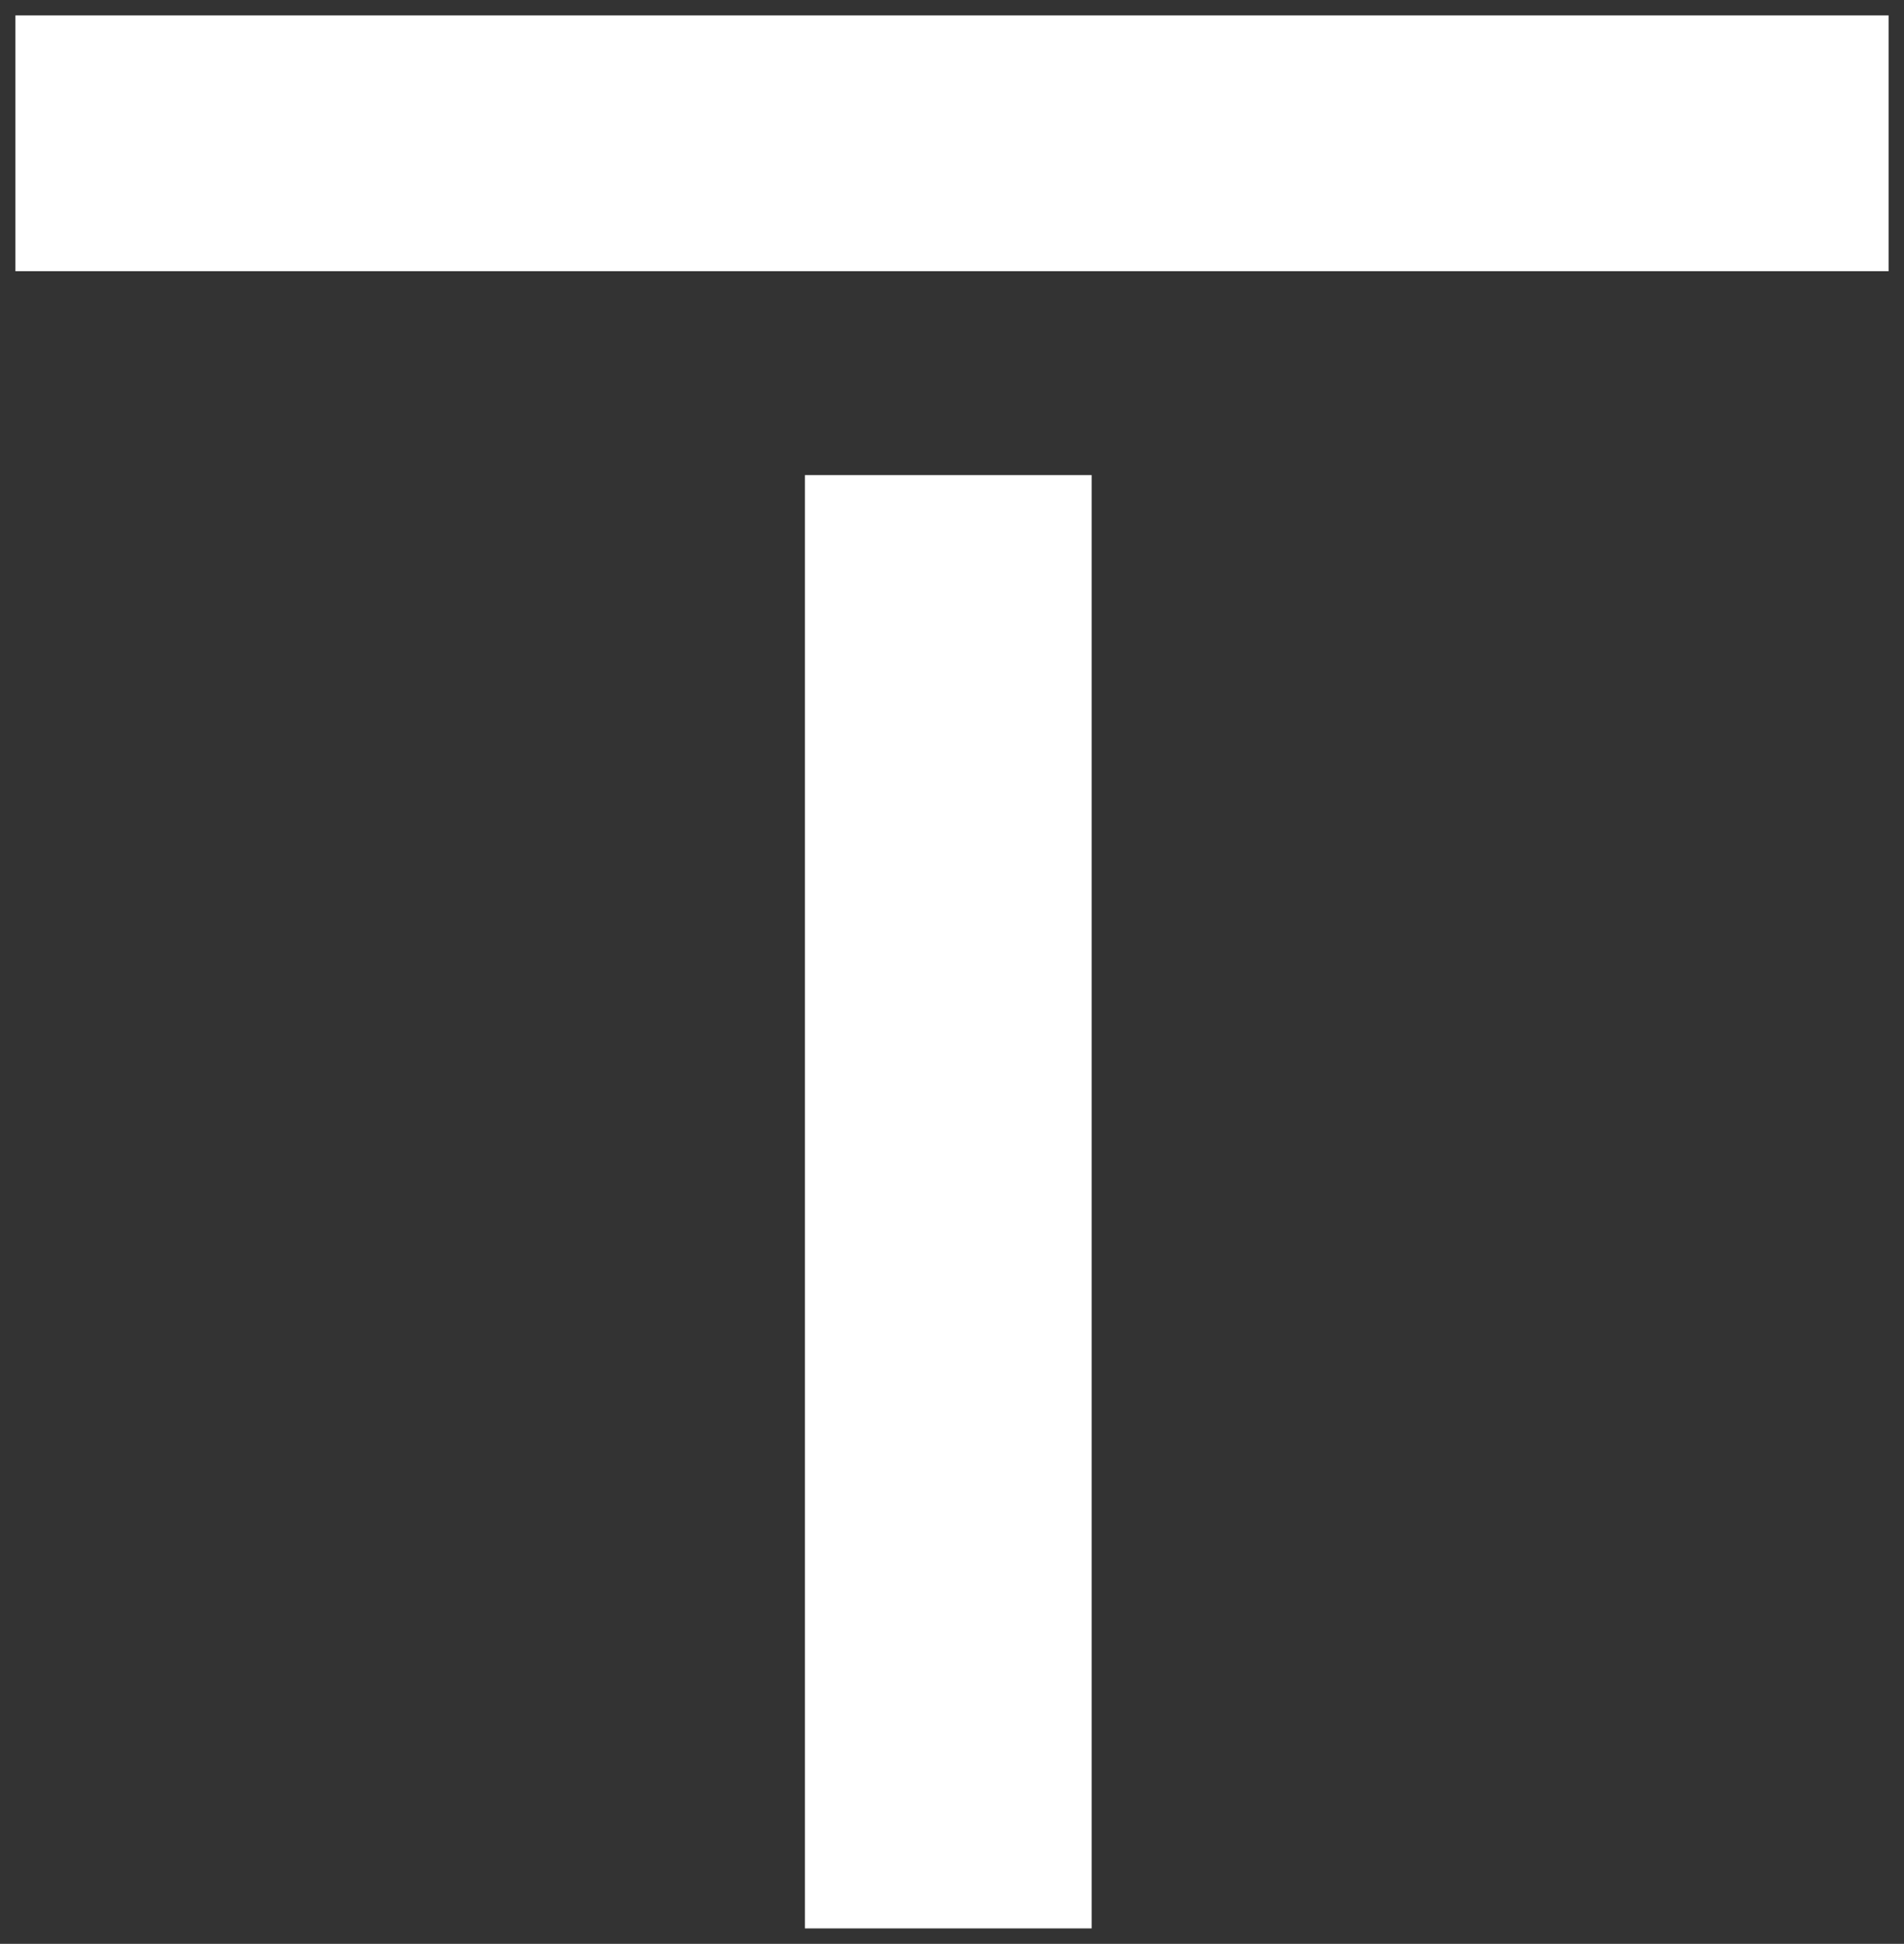
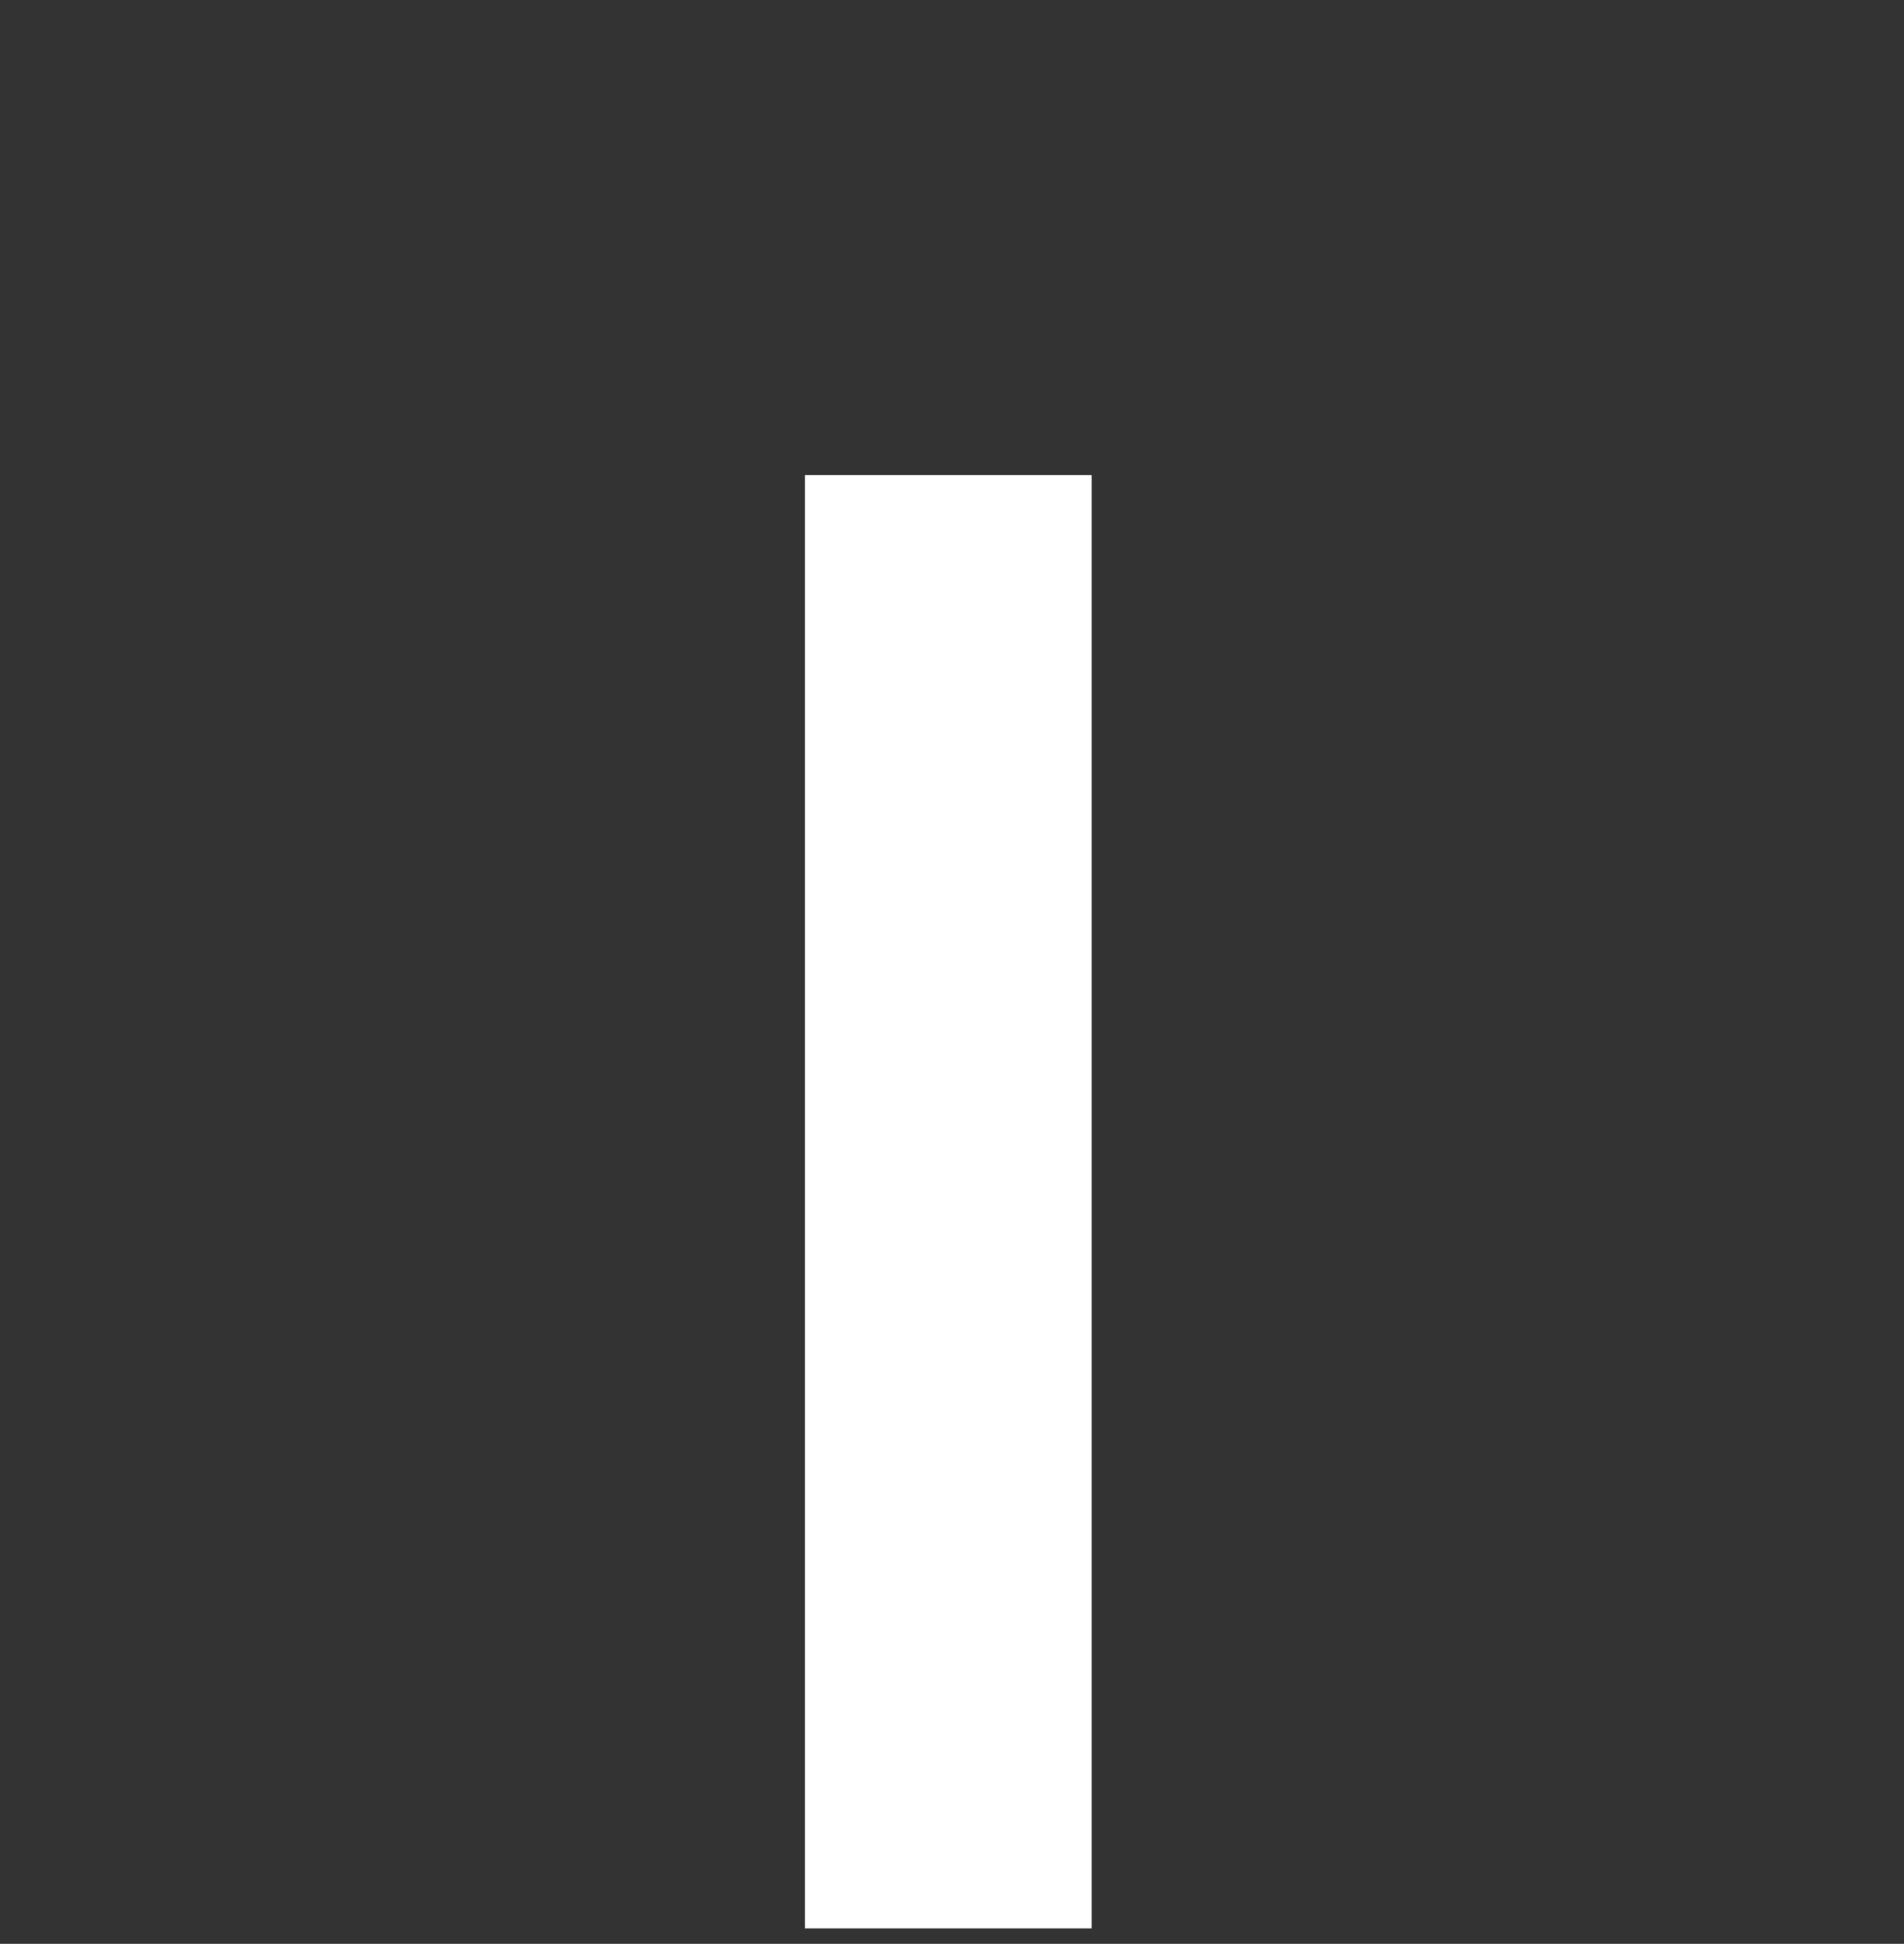
<svg xmlns="http://www.w3.org/2000/svg" width="61.766" height="63.045" viewBox="0 0 61.766 63.045">
  <rect x="0" y="0" width="61.766" height="63.045" fill="#333333" stroke="none" />
  <g id="グループ_25981" data-name="グループ 25981" transform="translate(96.201 794.528)">
-     <rect id="長方形_9116" data-name="長方形 9116" width="60.766" height="8.296" transform="translate(-95.701 -794.028)" fill="#fff" stroke="rgba(0,0,0,0)" stroke-miterlimit="10" stroke-width="1" />
    <rect id="長方形_9117" data-name="長方形 9117" width="9.302" height="47.136" transform="translate(-70.09 -779.119)" fill="#fff" stroke="rgba(0,0,0,0)" stroke-miterlimit="10" stroke-width="1" />
  </g>
</svg>